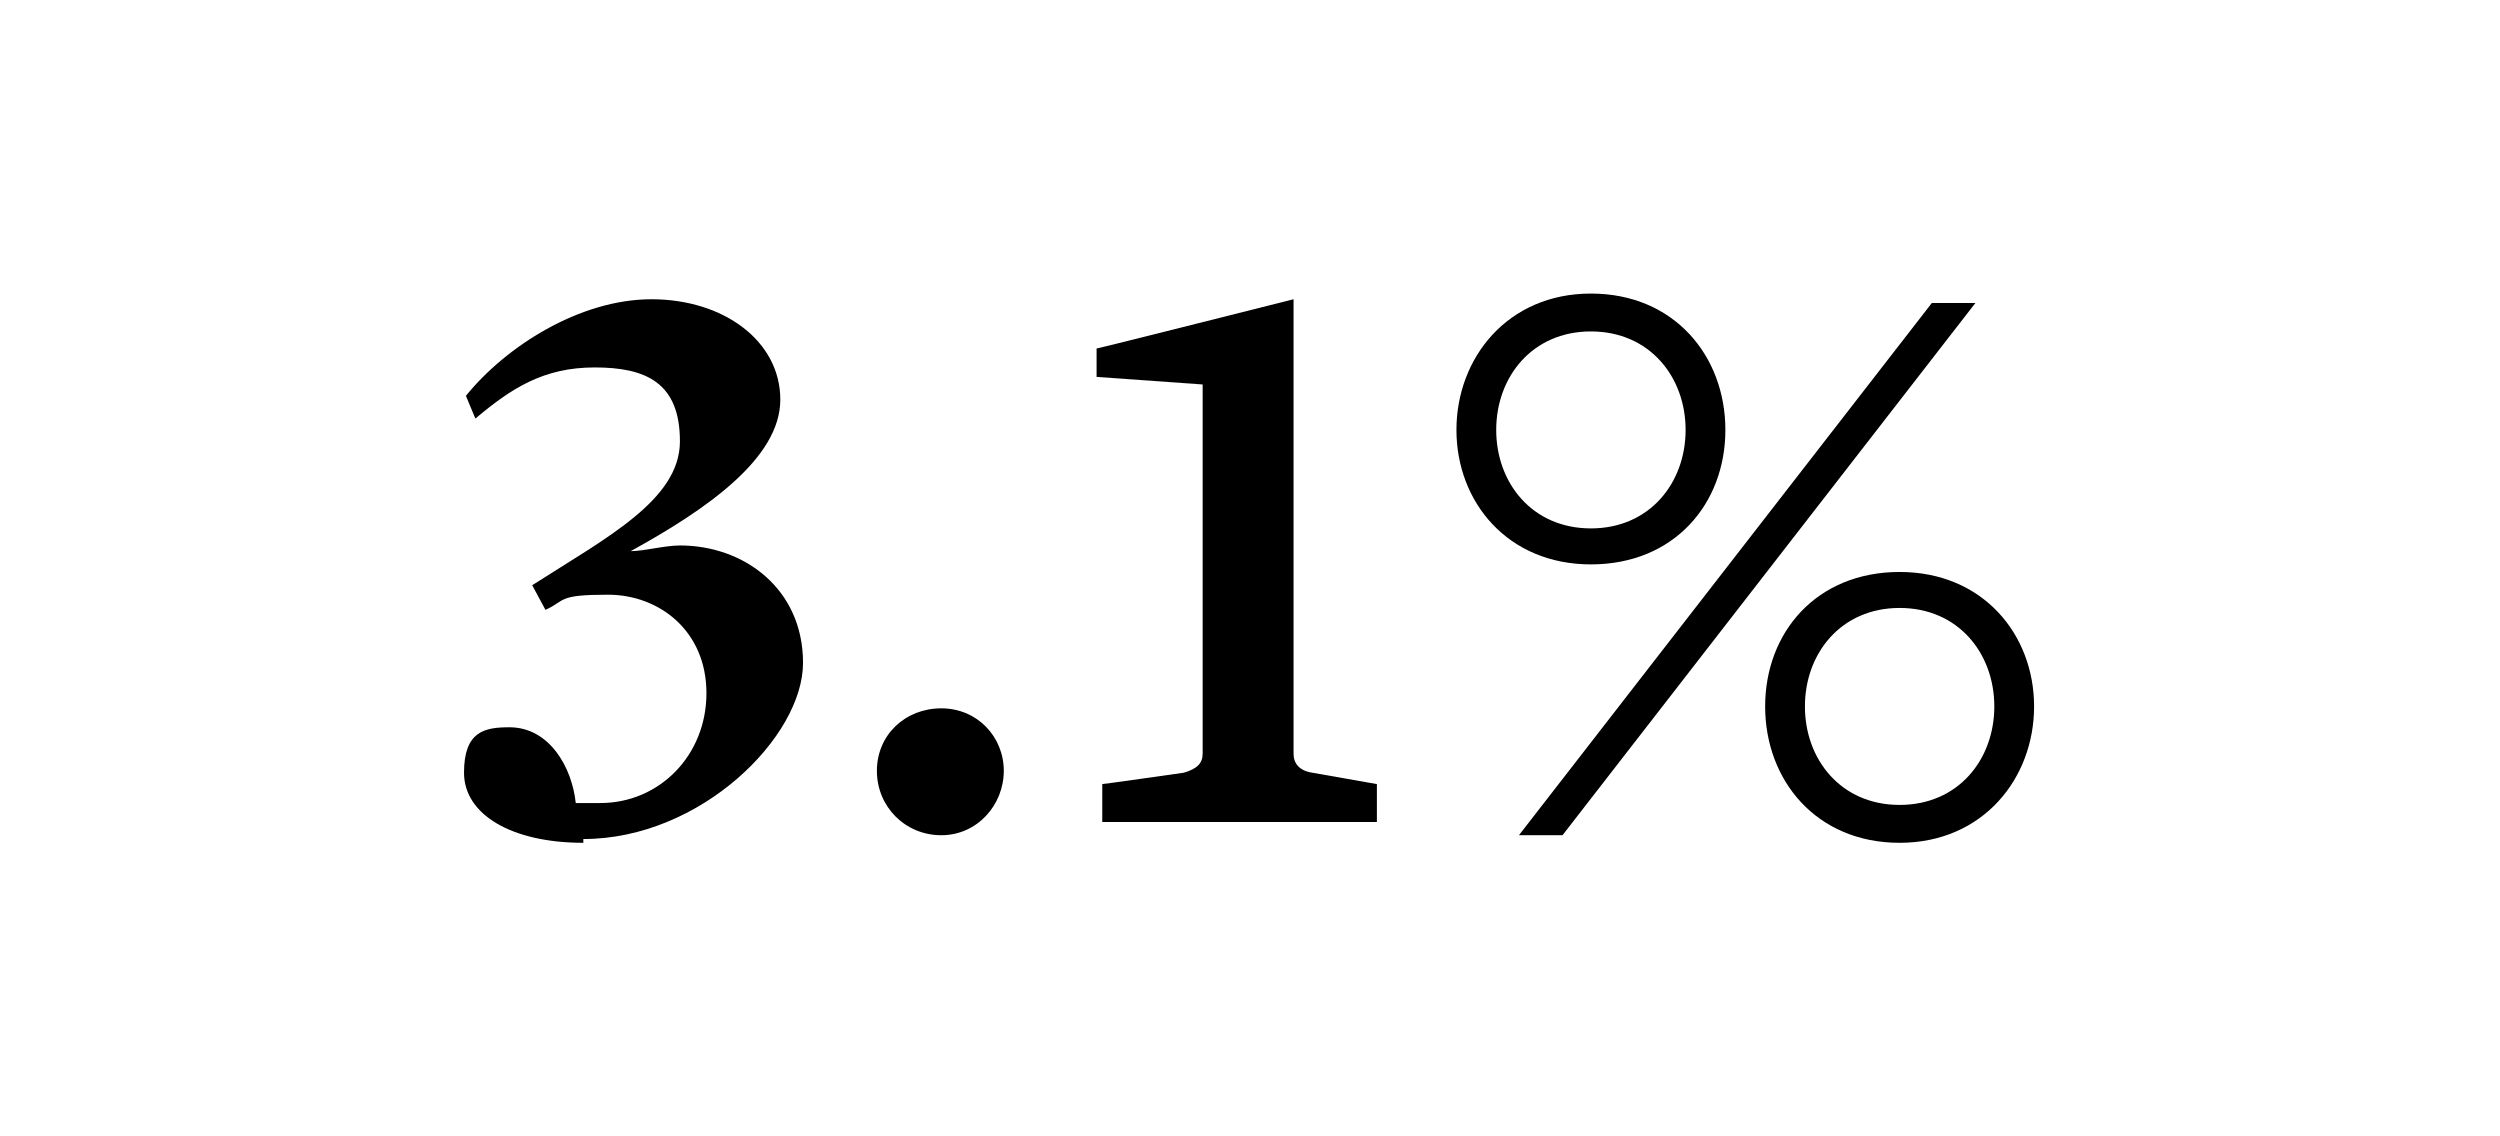
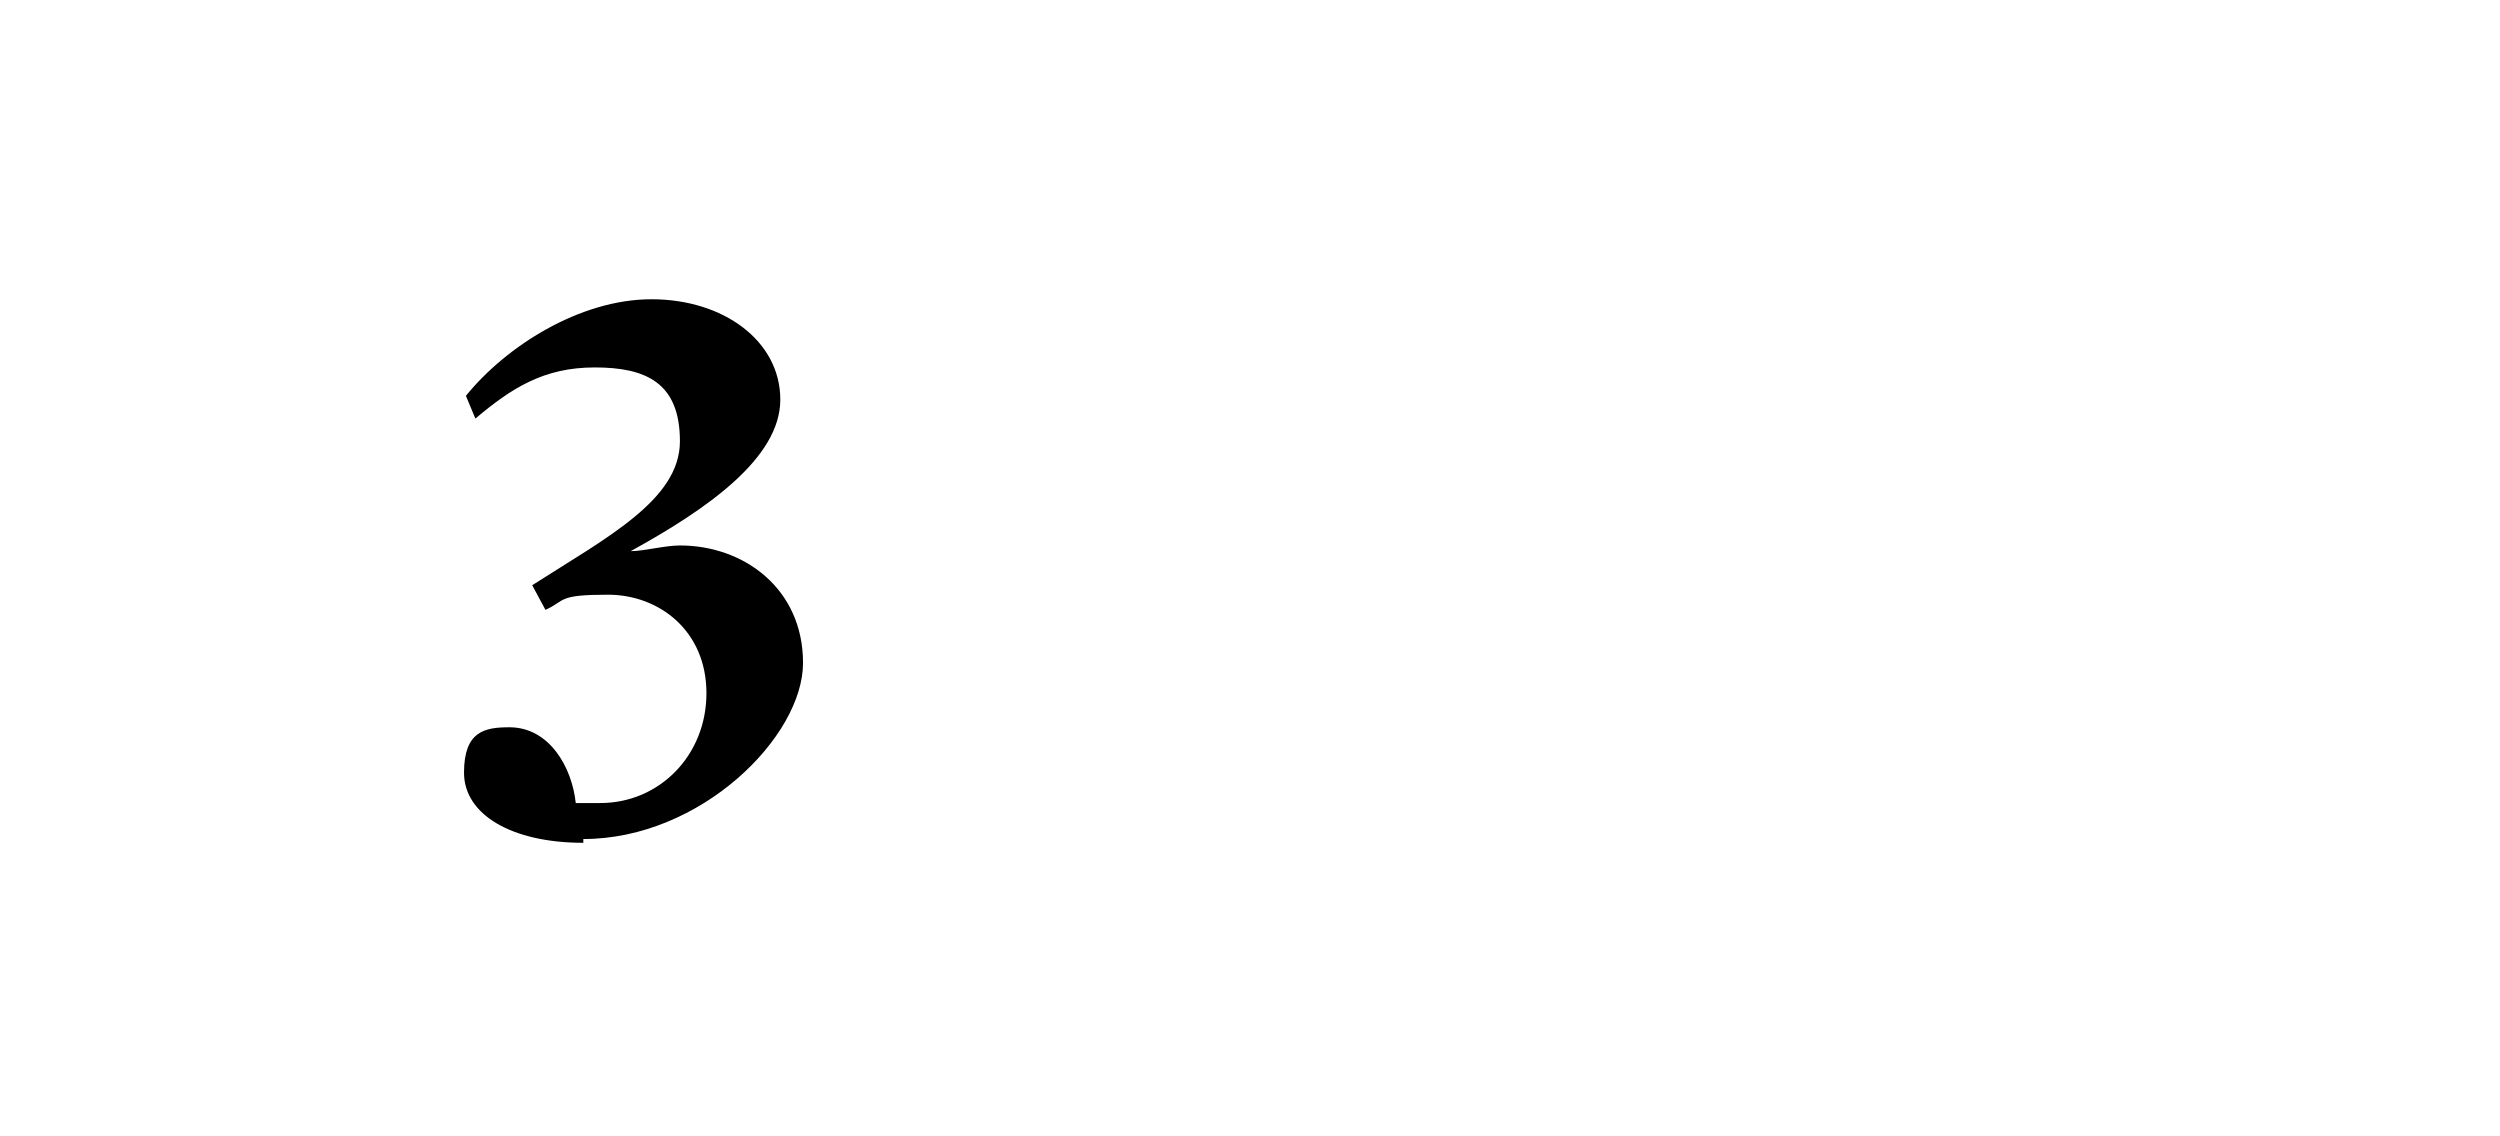
<svg xmlns="http://www.w3.org/2000/svg" id="Layer_1" data-name="Layer 1" version="1.1" viewBox="0 0 132 60">
  <defs>
    <style> .cls-1 { fill: #000; stroke-width: 0px; } </style>
  </defs>
  <path class="cls-1" d="M30.8,44.5c-3.8,0-6.3-1.5-6.3-3.7s1.1-2.4,2.4-2.4c2.1,0,3.3,2.1,3.5,4,.3,0,.9,0,1.3,0,3.1,0,5.6-2.5,5.6-5.8s-2.5-5.2-5.2-5.2-2.2.3-3.3.8l-.7-1.3c3.9-2.5,7.8-4.5,7.8-7.6s-1.8-3.9-4.5-3.9-4.4,1.1-6.3,2.7l-.5-1.2c2.1-2.6,6-5.1,9.8-5.1s6.8,2.2,6.8,5.3-3.9,5.8-7.9,8h0c.7,0,1.8-.3,2.6-.3,3.4,0,6.5,2.3,6.5,6.2s-5.4,9.3-11.6,9.3Z" />
-   <path class="cls-1" d="M49.7,44.1c-1.9,0-3.4-1.5-3.4-3.4s1.5-3.3,3.4-3.3,3.3,1.5,3.3,3.3-1.4,3.4-3.3,3.4Z" />
-   <path class="cls-1" d="M58.2,43.4v-2c.1,0,4.3-.6,4.3-.6.7-.2,1-.5,1-1v-19.5l-5.6-.4v-1.5c.1,0,10.4-2.6,10.4-2.6v24c0,.5.3.9,1,1l3.4.6v2c.1,0-14.6,0-14.6,0Z" />
-   <path class="cls-1" d="M84,29.8c-4.4,0-7.1-3.3-7.1-7.1s2.7-7.2,7.1-7.2,7.1,3.3,7.1,7.2-2.7,7.1-7.1,7.1ZM84,17.5c-3.1,0-5,2.4-5,5.2s1.9,5.2,5,5.2,5-2.4,5-5.2-1.9-5.2-5-5.2ZM82.5,44.1h-2.3l21.8-28.1h2.3l-21.8,28.1ZM100.3,44.5c-4.4,0-7.1-3.3-7.1-7.2s2.7-7.1,7.1-7.1,7.1,3.3,7.1,7.1-2.7,7.2-7.1,7.2ZM100.3,32.1c-3.1,0-5,2.4-5,5.2s1.9,5.2,5,5.2,5-2.4,5-5.2-1.9-5.2-5-5.2Z" />
</svg>